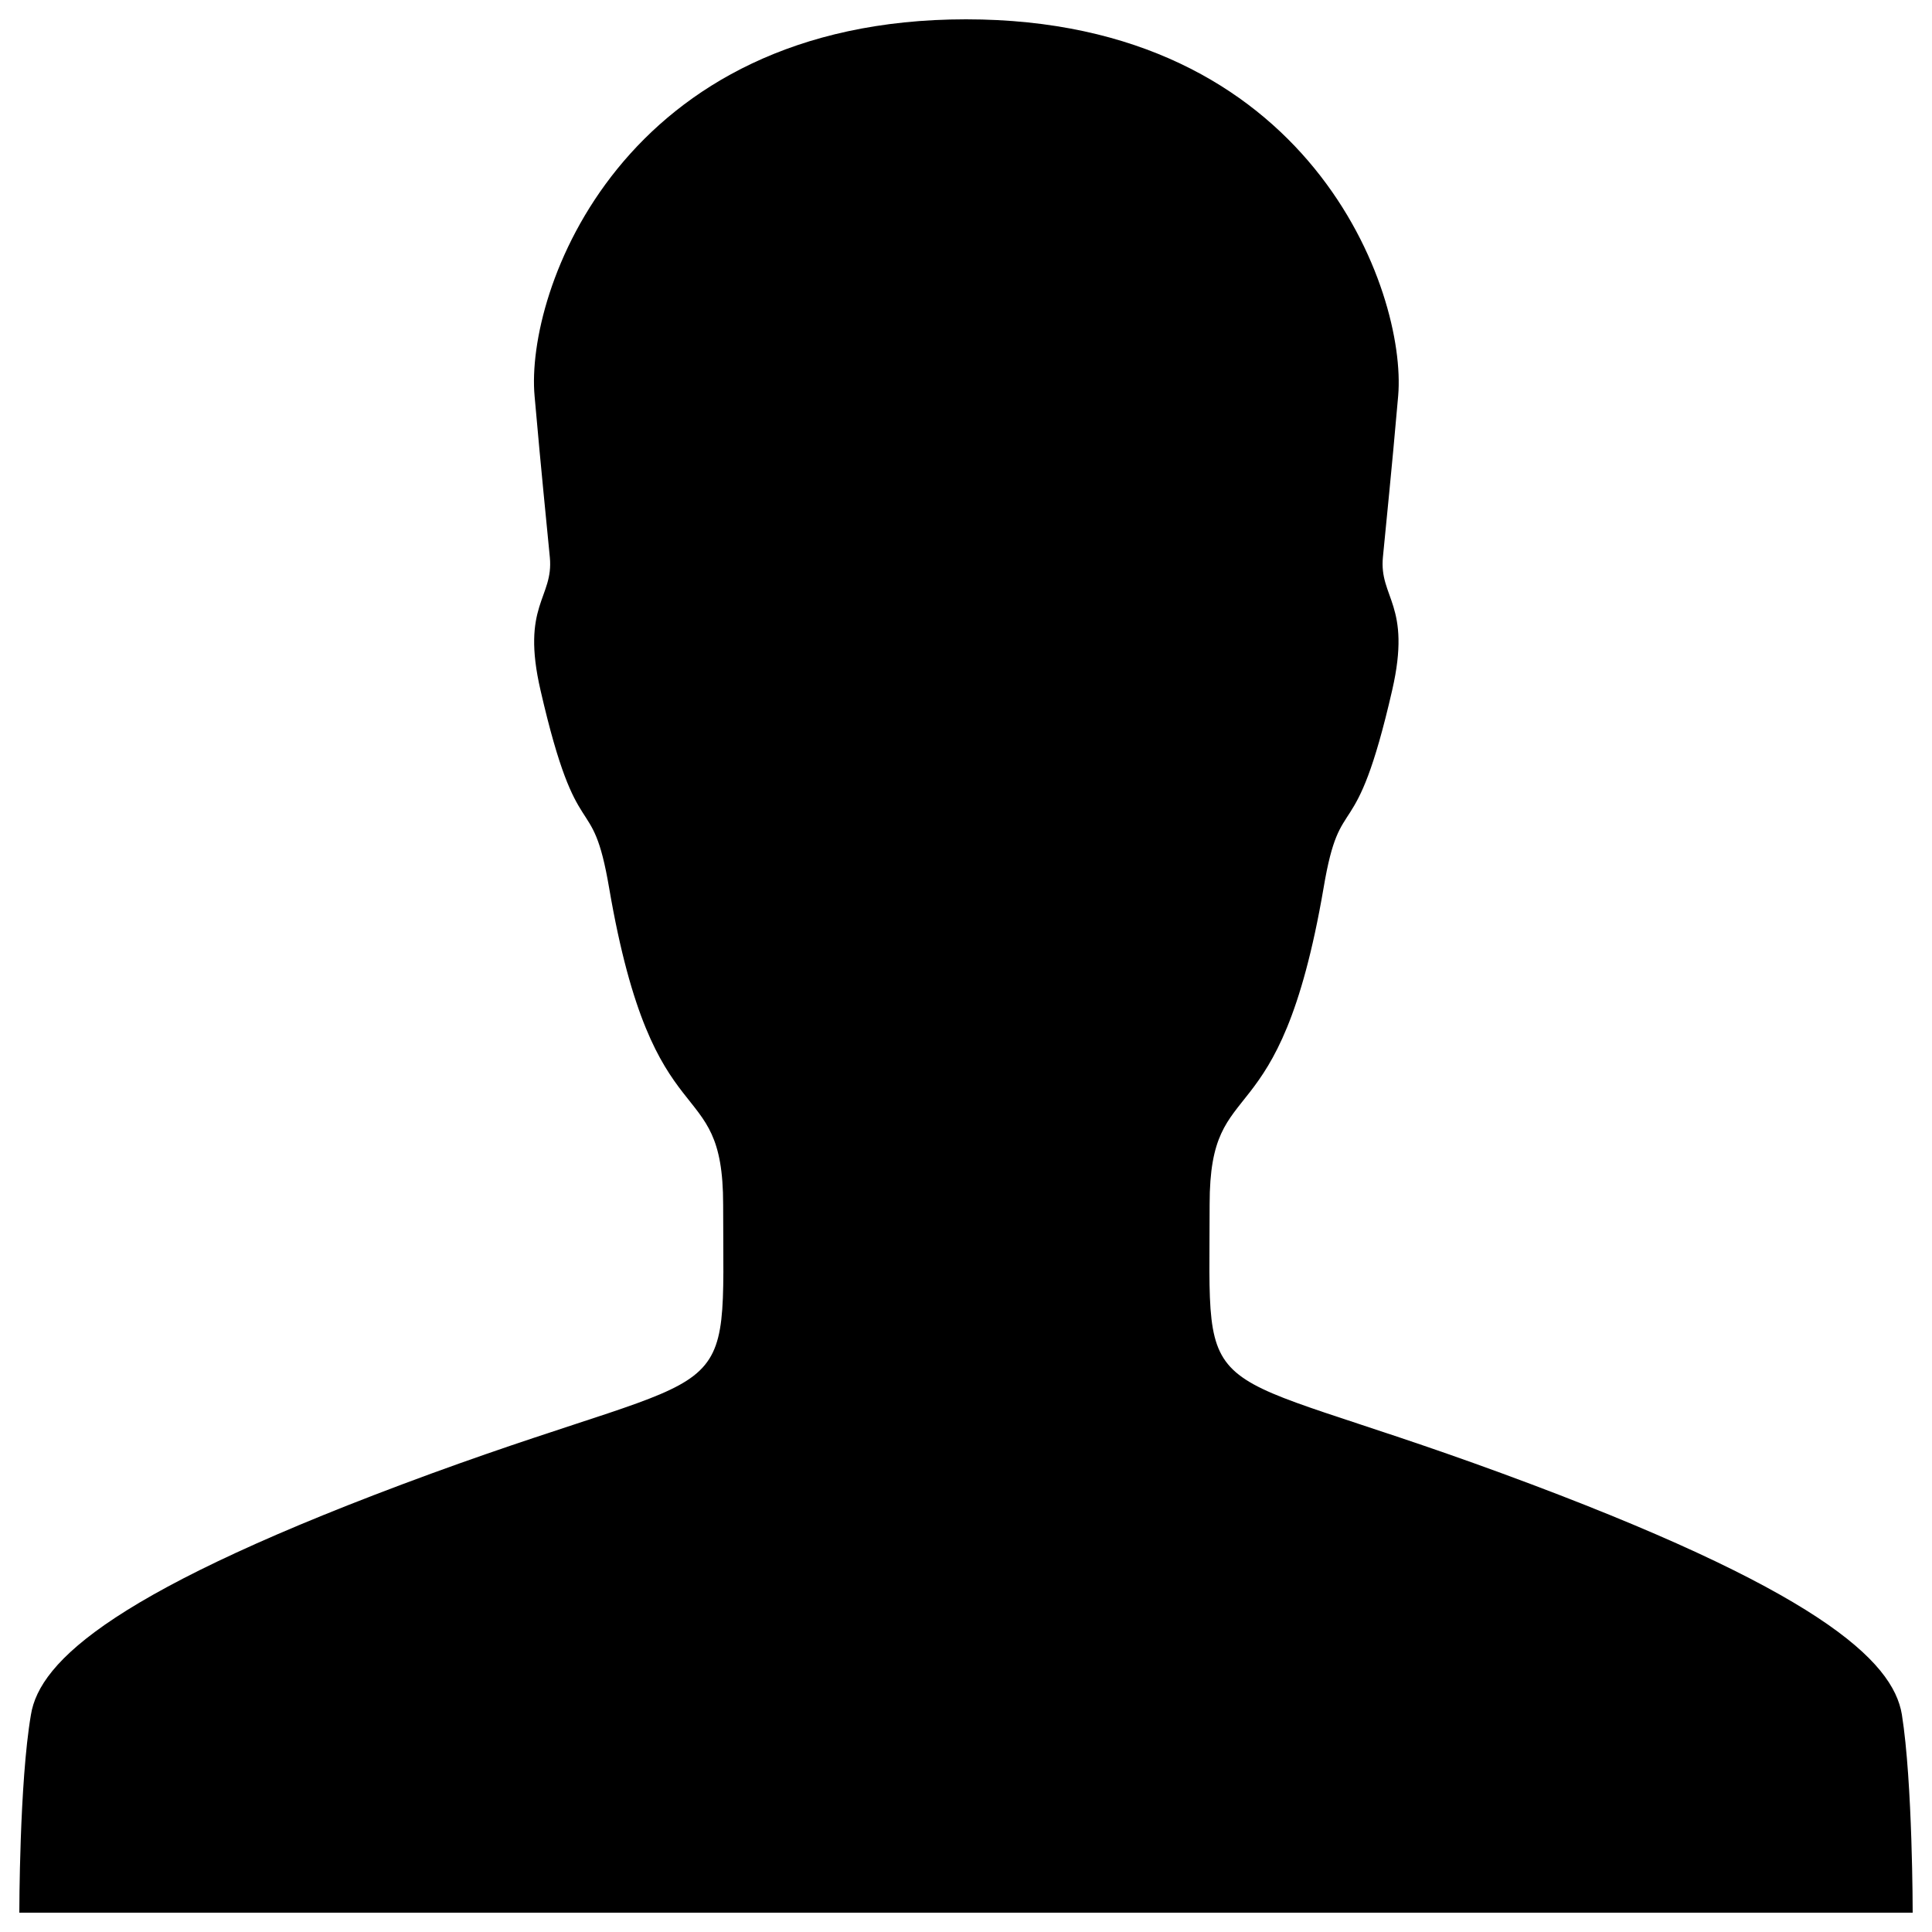
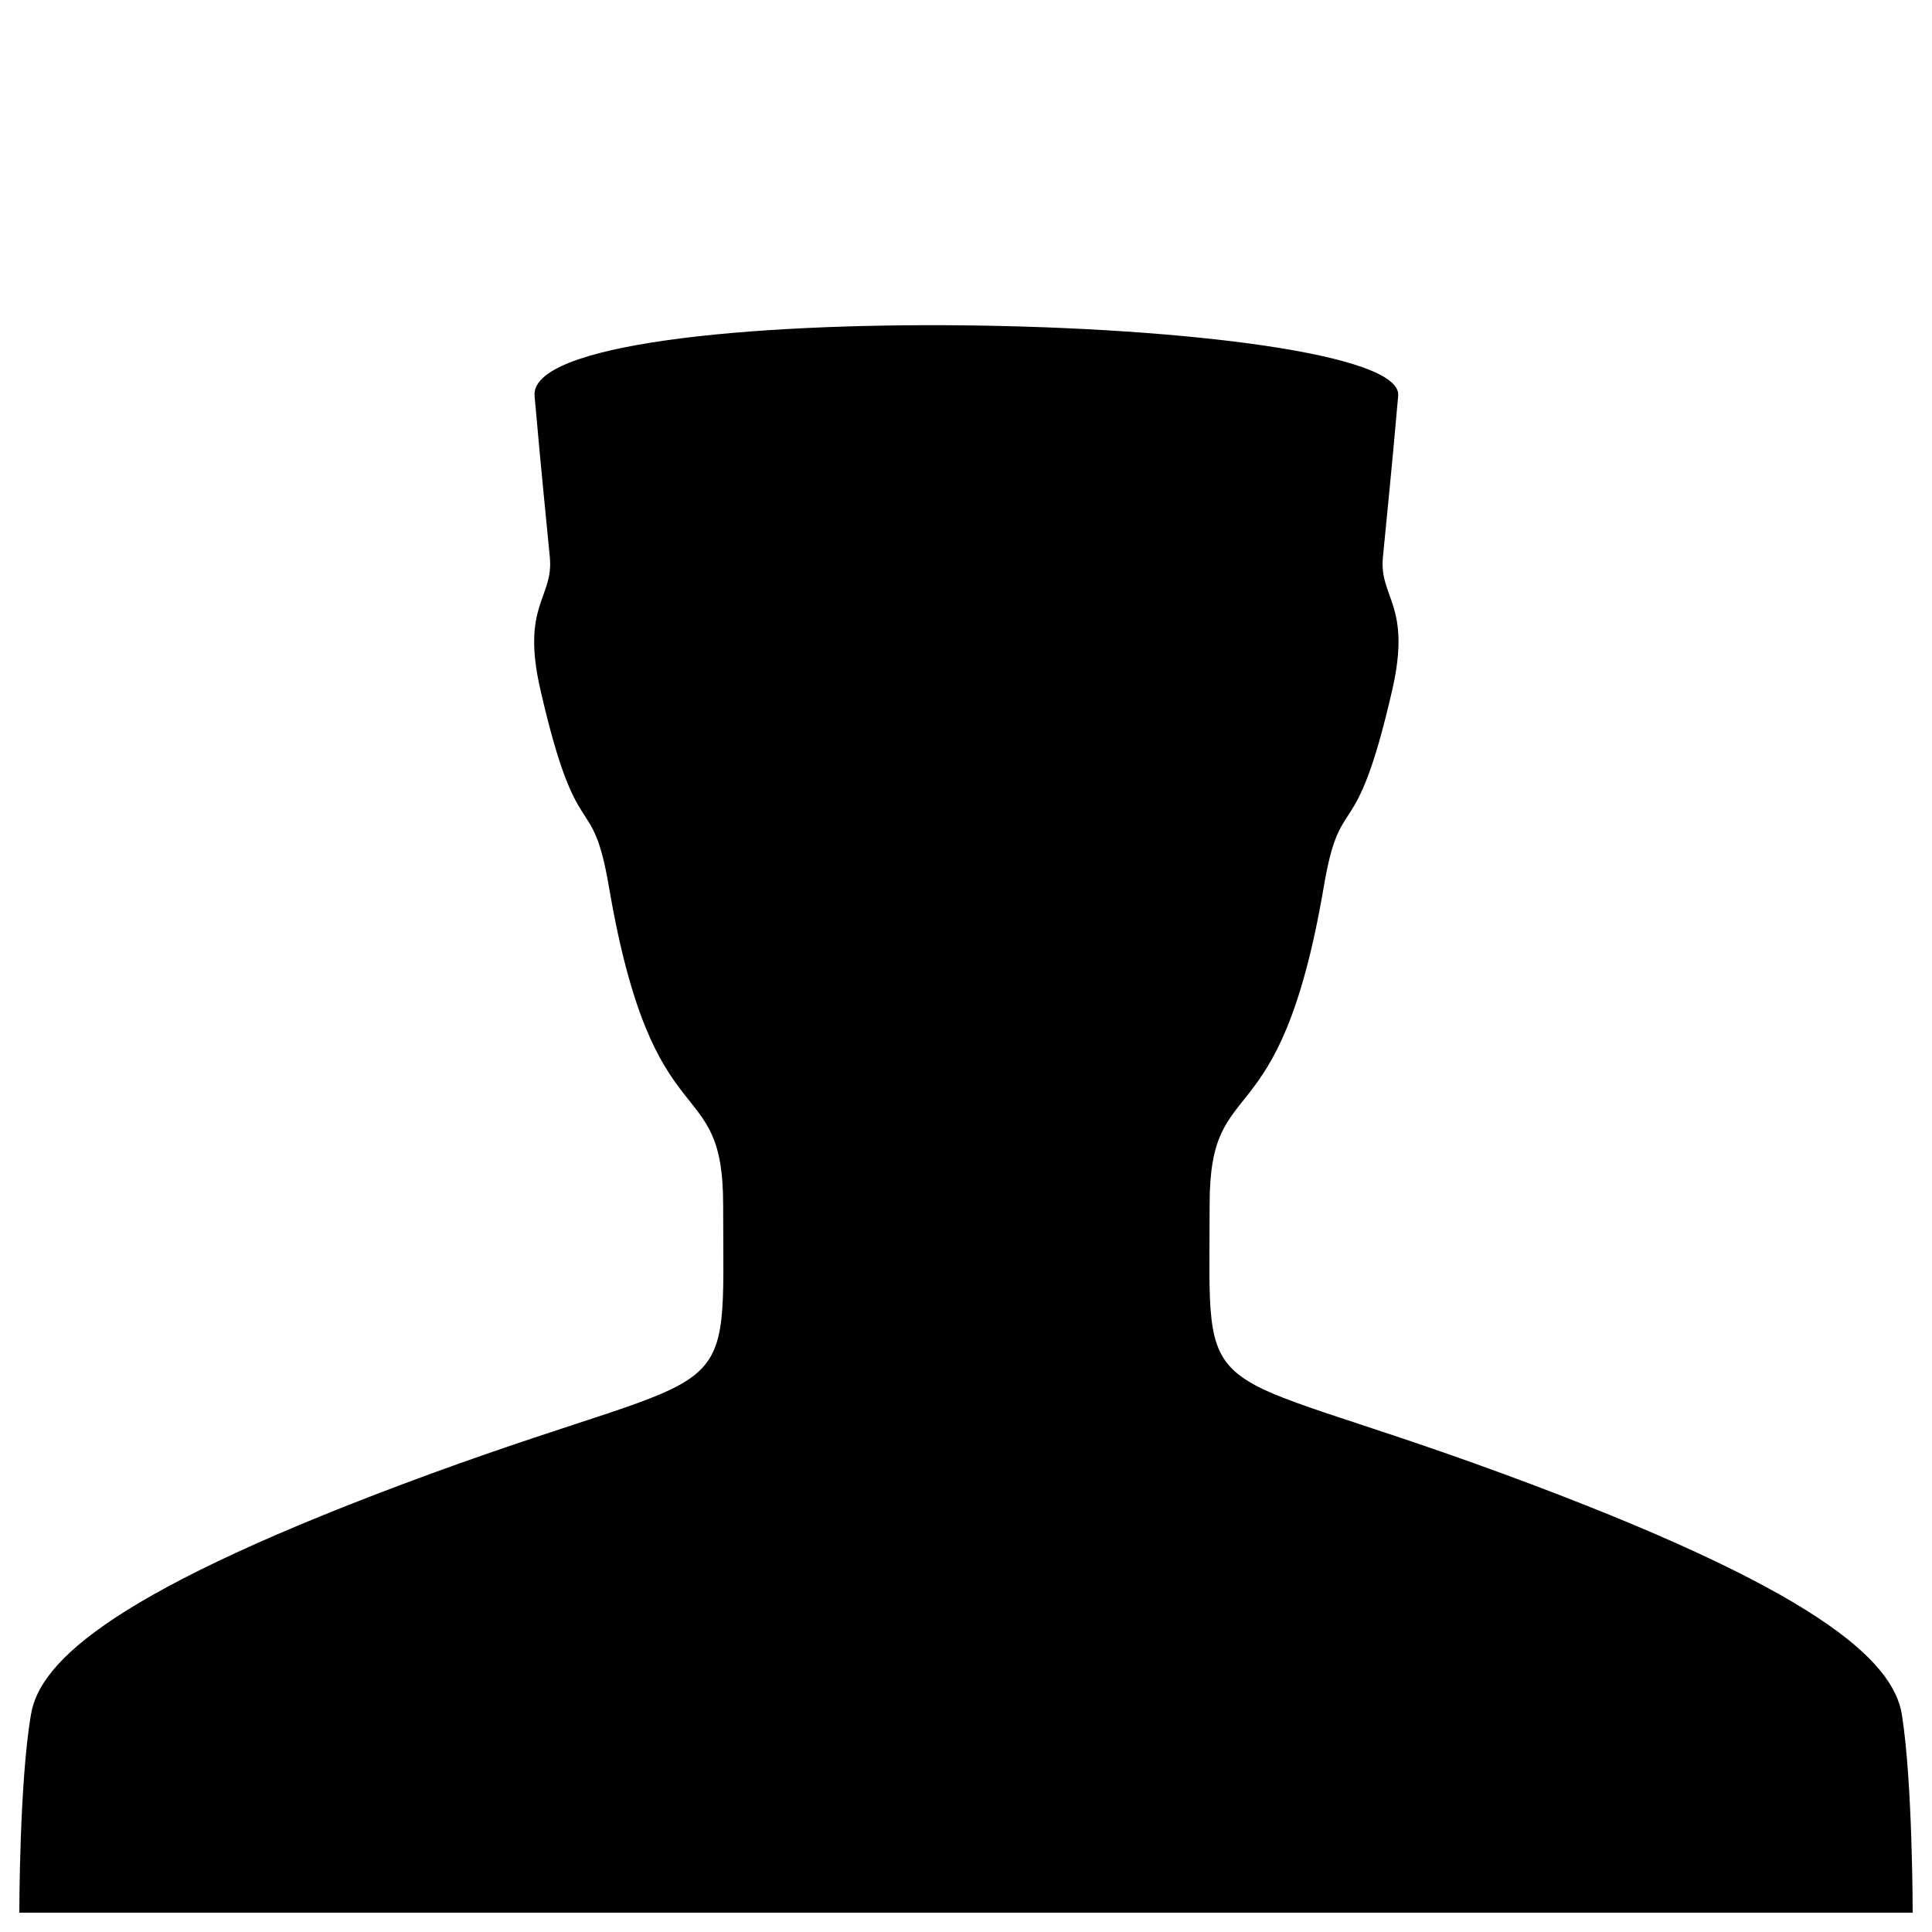
<svg xmlns="http://www.w3.org/2000/svg" version="1.1" x="0px" y="0px" viewBox="0 0 1000 1000" enable-background="new 0 0 1000 1000" xml:space="preserve">
  <g>
-     <path d="M990,990c0,0,0-67.4-5.6-102.6c-4.6-27.8-43.1-64.6-207-124.8c-161.3-59.2-151.3-30.4-151.3-139.3c0-70.7,36-29.6,59-163.8c8.9-52.8,16.1-17.6,35.5-102.3c10.2-44.4-6.9-47.7-4.8-68.9c2-21.2,4.1-40.1,7.9-83.5C728.2,151.1,678.4,10,500,10S271.8,151.1,276.7,205c3.8,43.1,5.9,62.3,7.9,83.5c2,21.2-15.1,24.5-4.8,68.9c19.4,84.5,26.5,49.3,35.5,102.3c23,134.2,59,93.2,59,163.8c0,109.2,10,80.4-151.3,139.3c-163.8,60-202.6,97-207,124.8C10,922.6,10,990,10,990h490H990z" />
+     <path d="M990,990c0,0,0-67.4-5.6-102.6c-4.6-27.8-43.1-64.6-207-124.8c-161.3-59.2-151.3-30.4-151.3-139.3c0-70.7,36-29.6,59-163.8c8.9-52.8,16.1-17.6,35.5-102.3c10.2-44.4-6.9-47.7-4.8-68.9c2-21.2,4.1-40.1,7.9-83.5S271.8,151.1,276.7,205c3.8,43.1,5.9,62.3,7.9,83.5c2,21.2-15.1,24.5-4.8,68.9c19.4,84.5,26.5,49.3,35.5,102.3c23,134.2,59,93.2,59,163.8c0,109.2,10,80.4-151.3,139.3c-163.8,60-202.6,97-207,124.8C10,922.6,10,990,10,990h490H990z" />
  </g>
</svg>